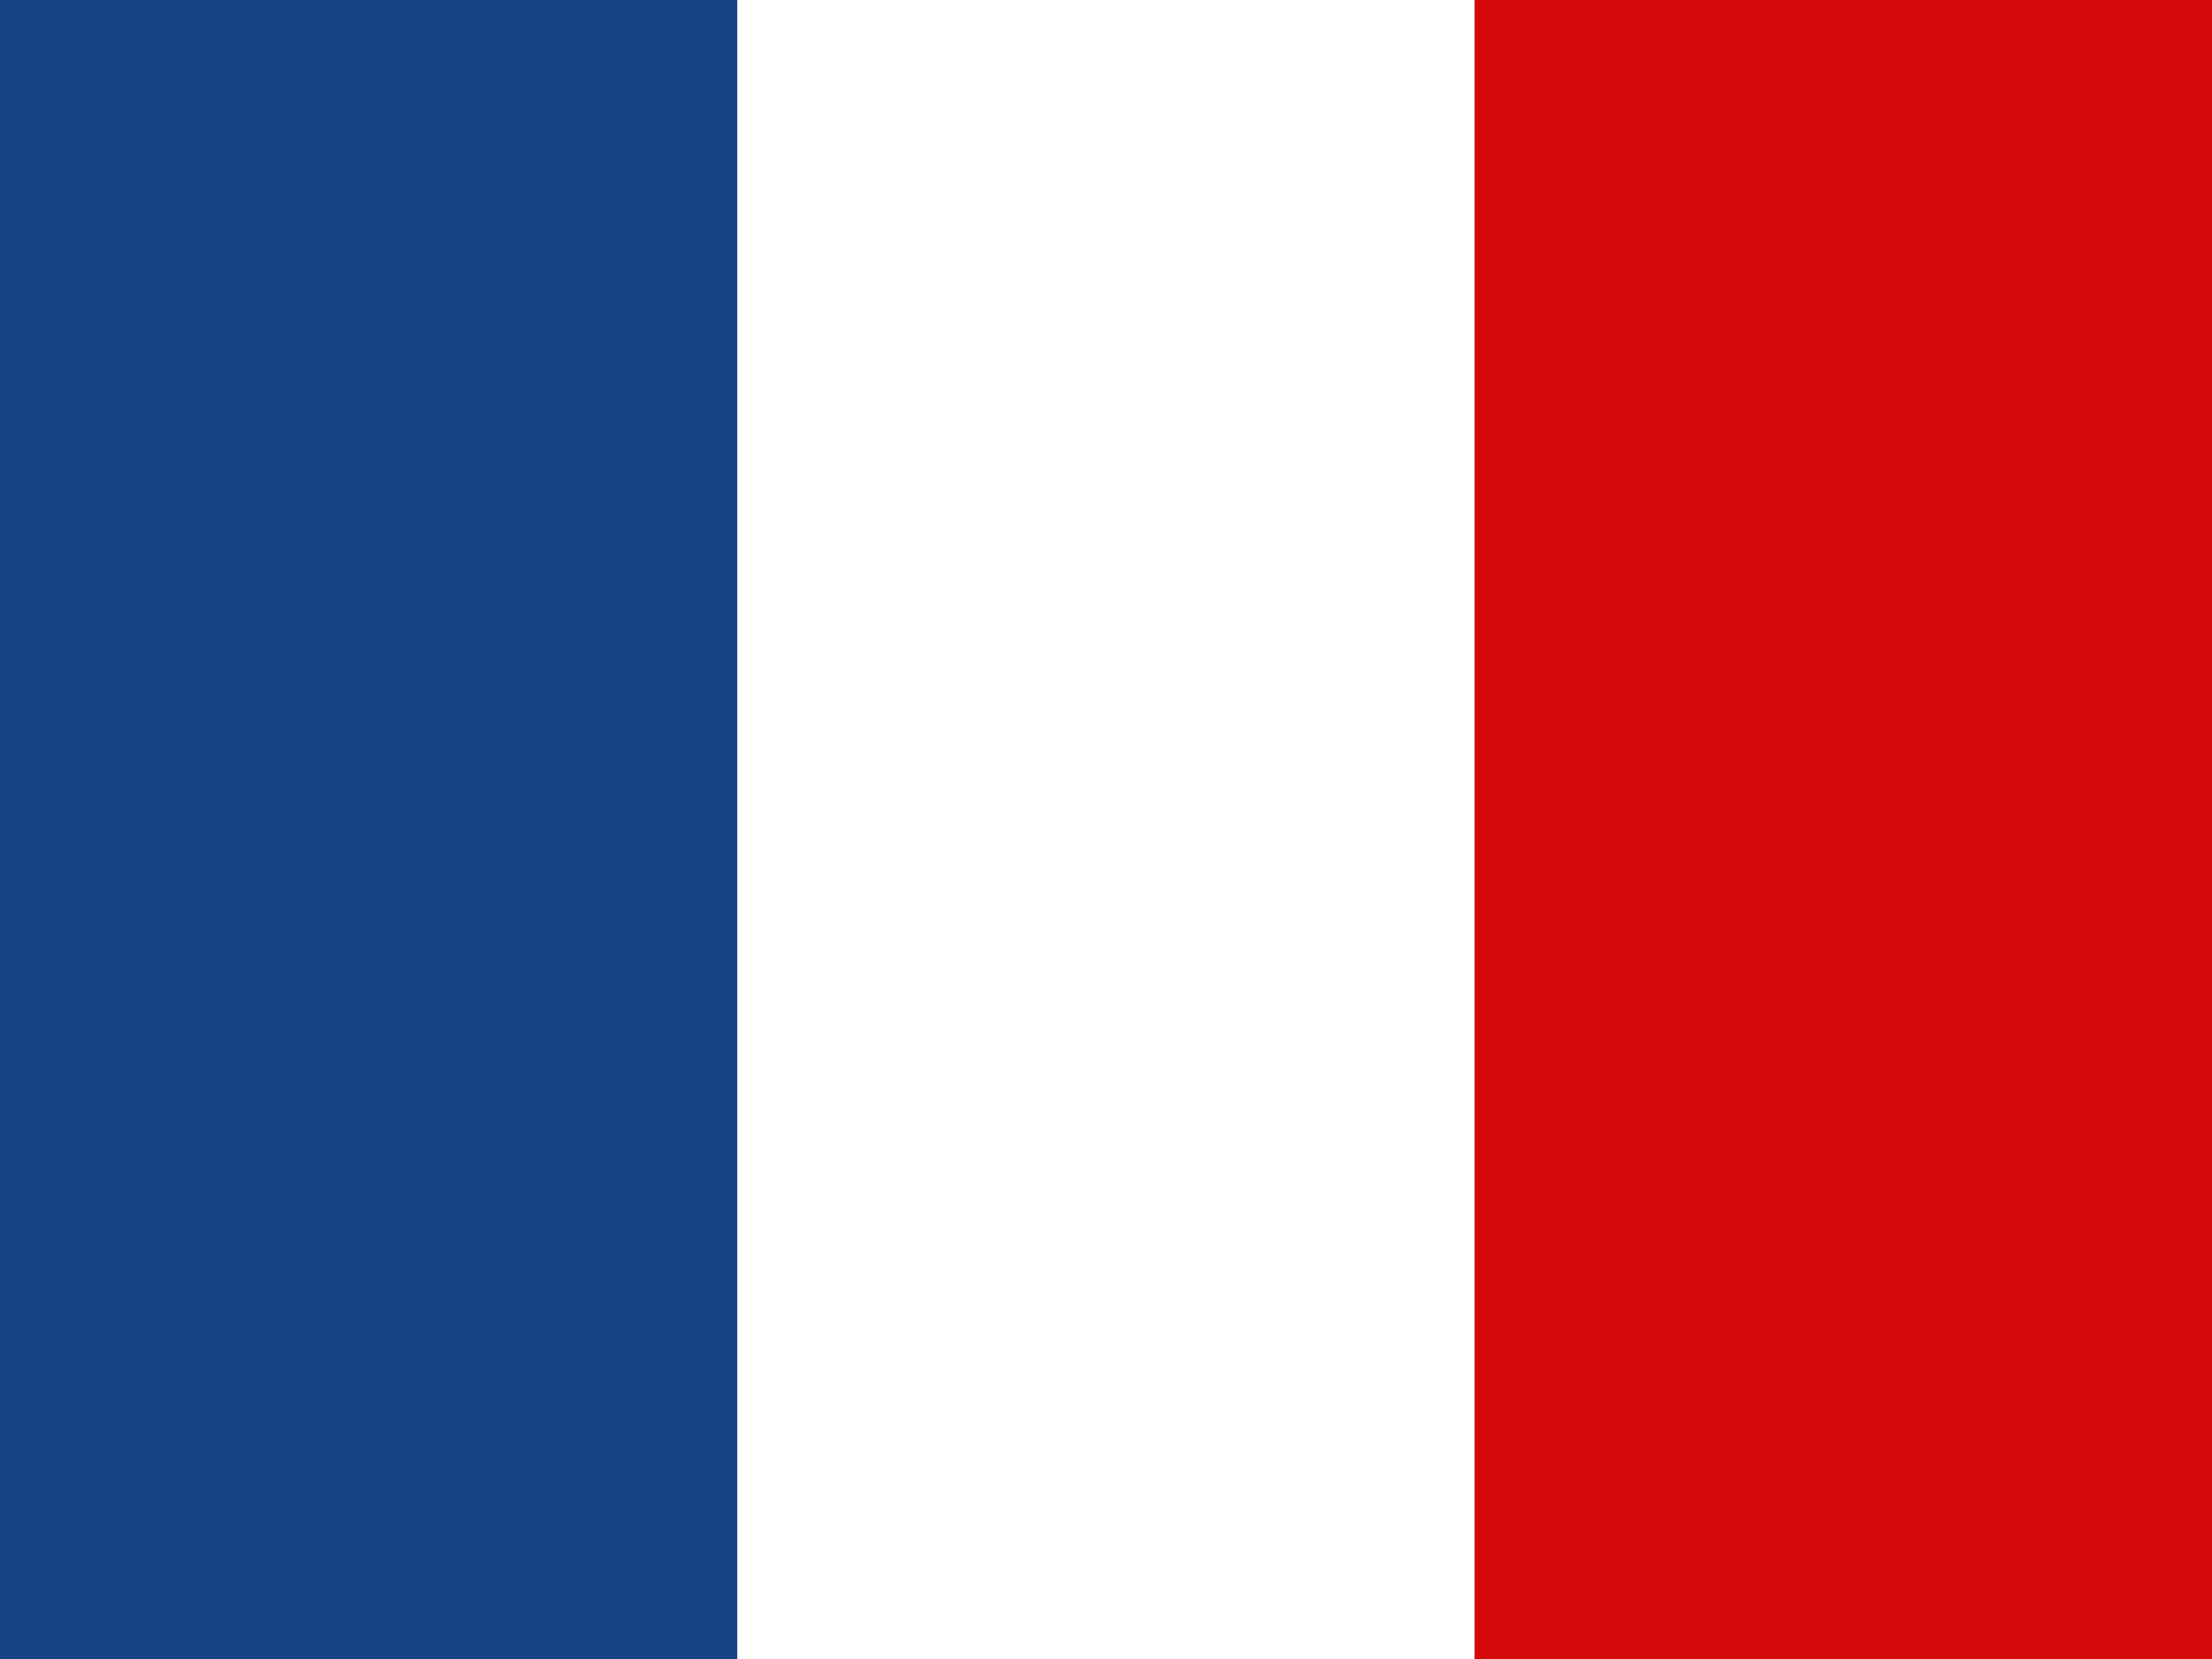
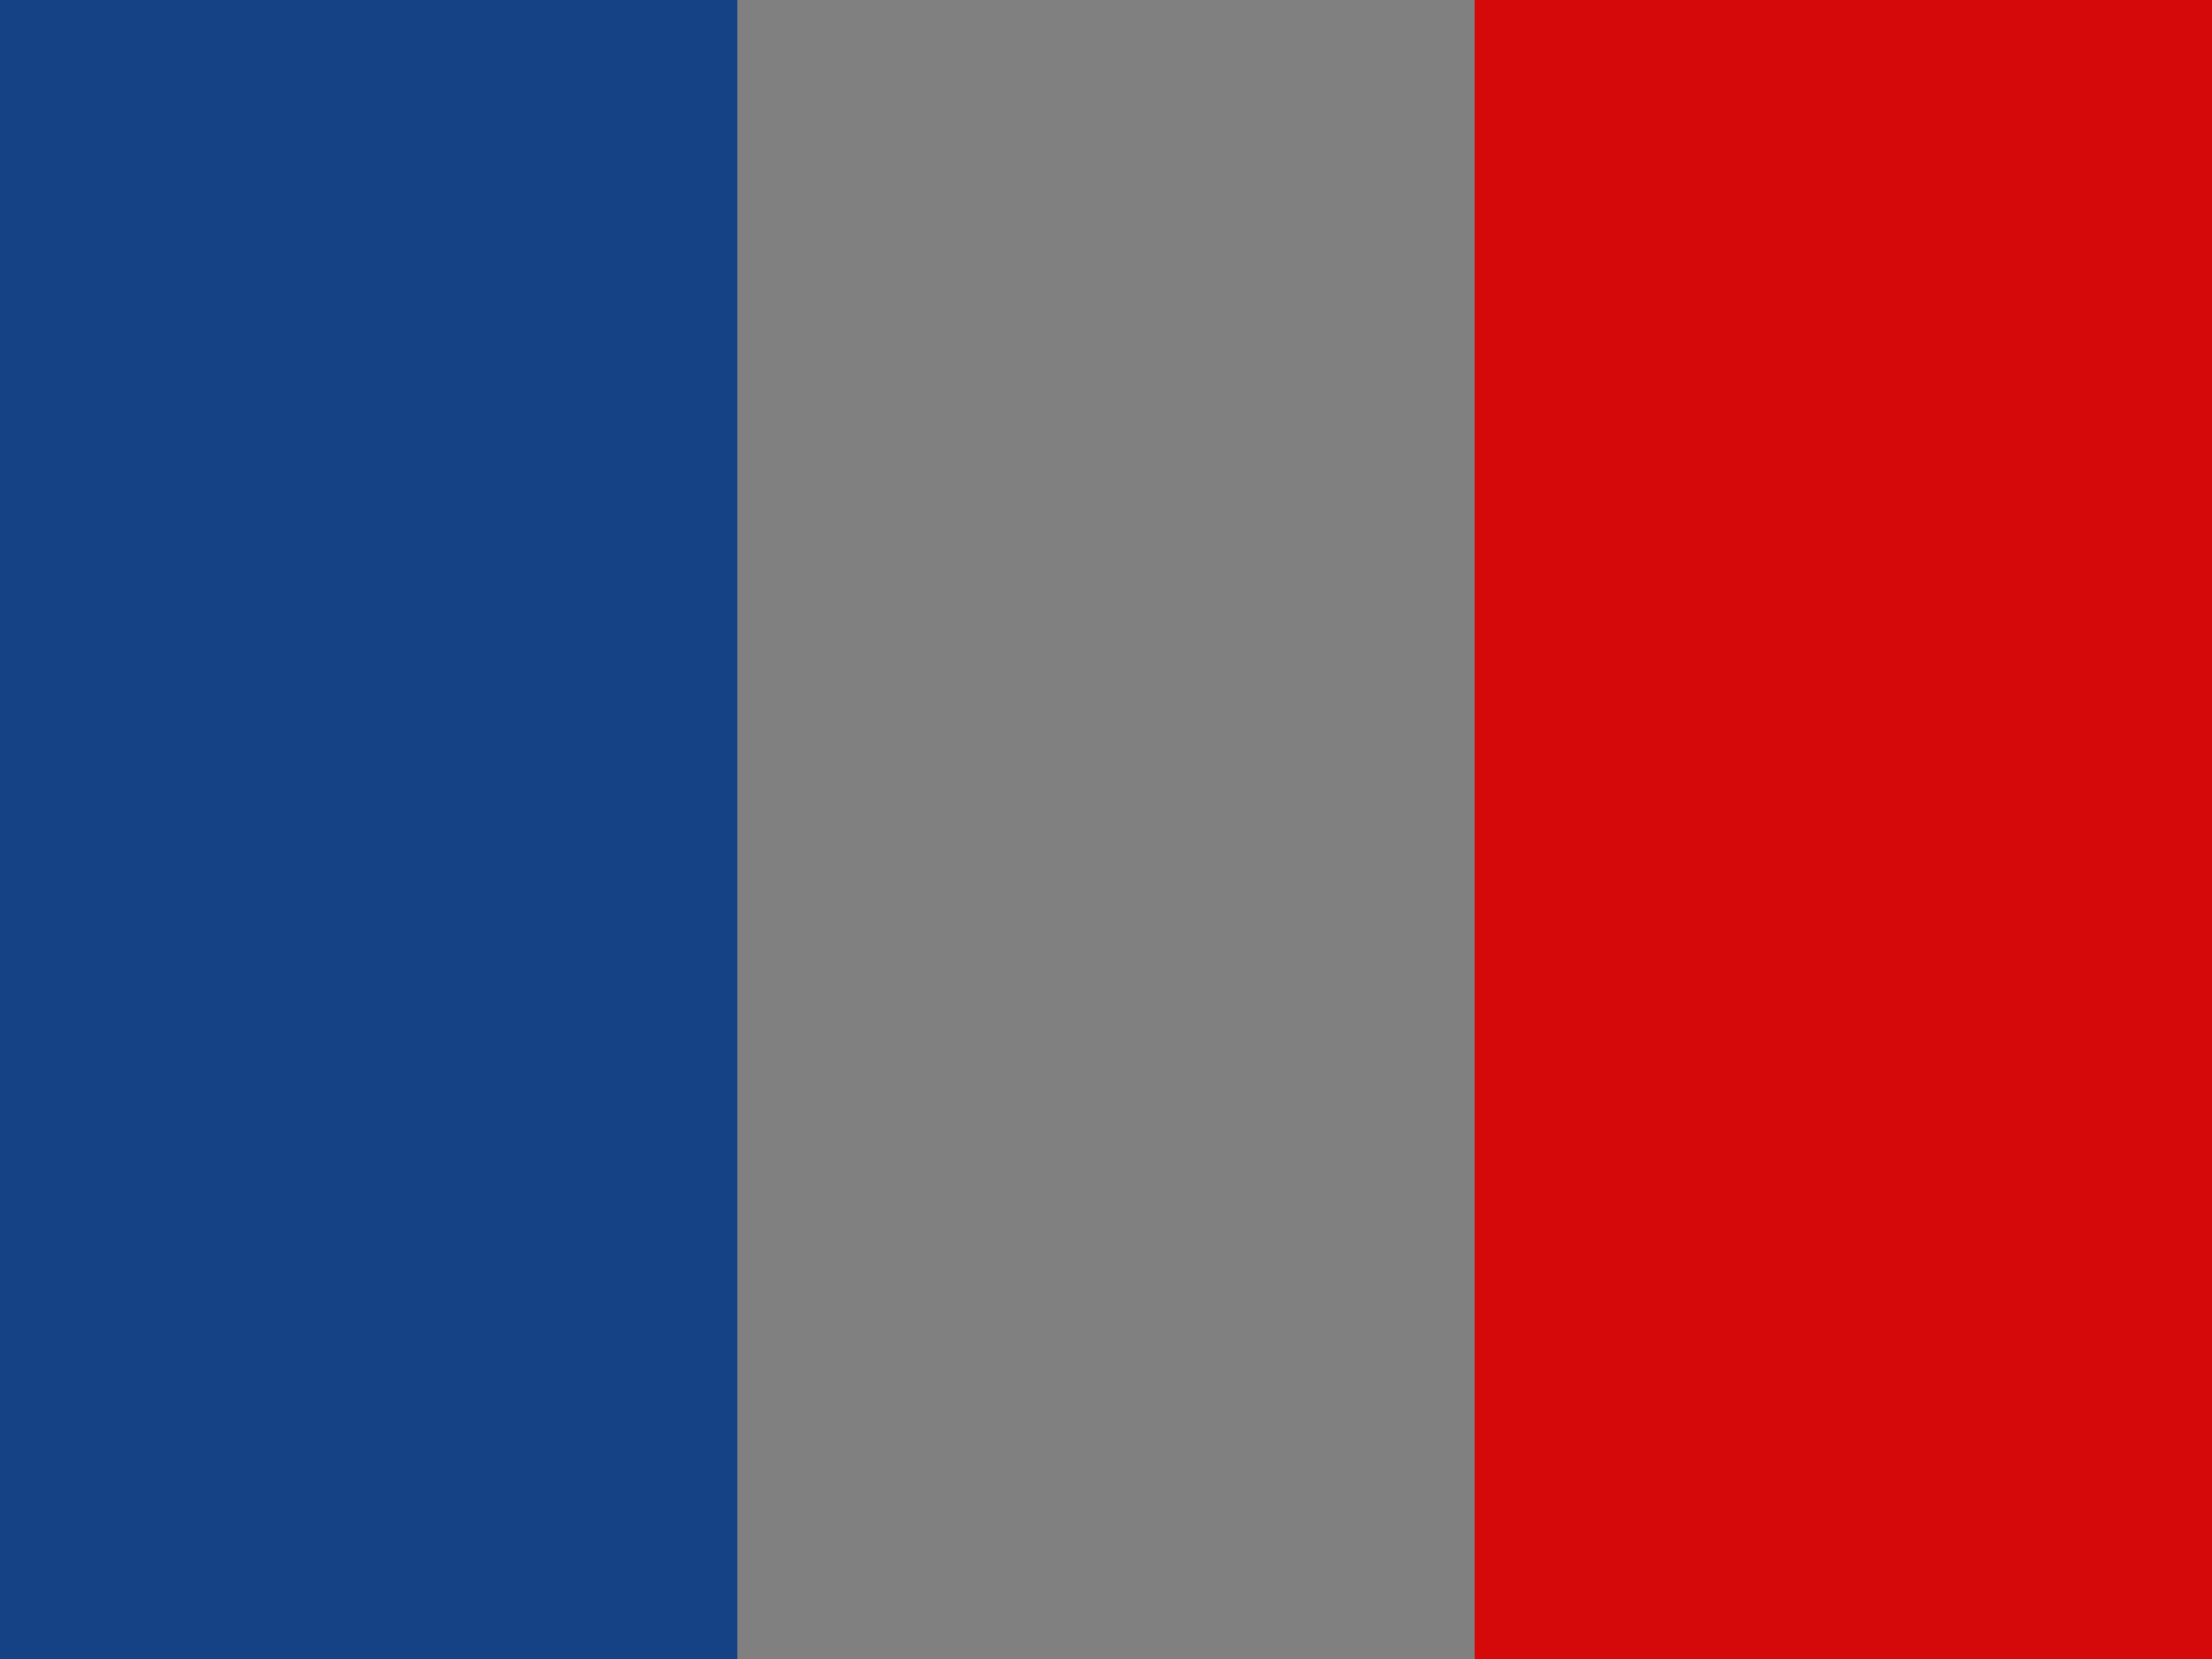
<svg xmlns="http://www.w3.org/2000/svg" width="12" height="9" viewBox="0 0 12 9" fill="none">
  <rect x="0" y="0" width="12" height="9" fill="#808080" stroke="none" />
  <rect width="4" height="9" fill="#144284" />
-   <rect x="4" width="4" height="9" fill="white" />
  <rect x="8" width="4" height="9" fill="#D50909" />
</svg>